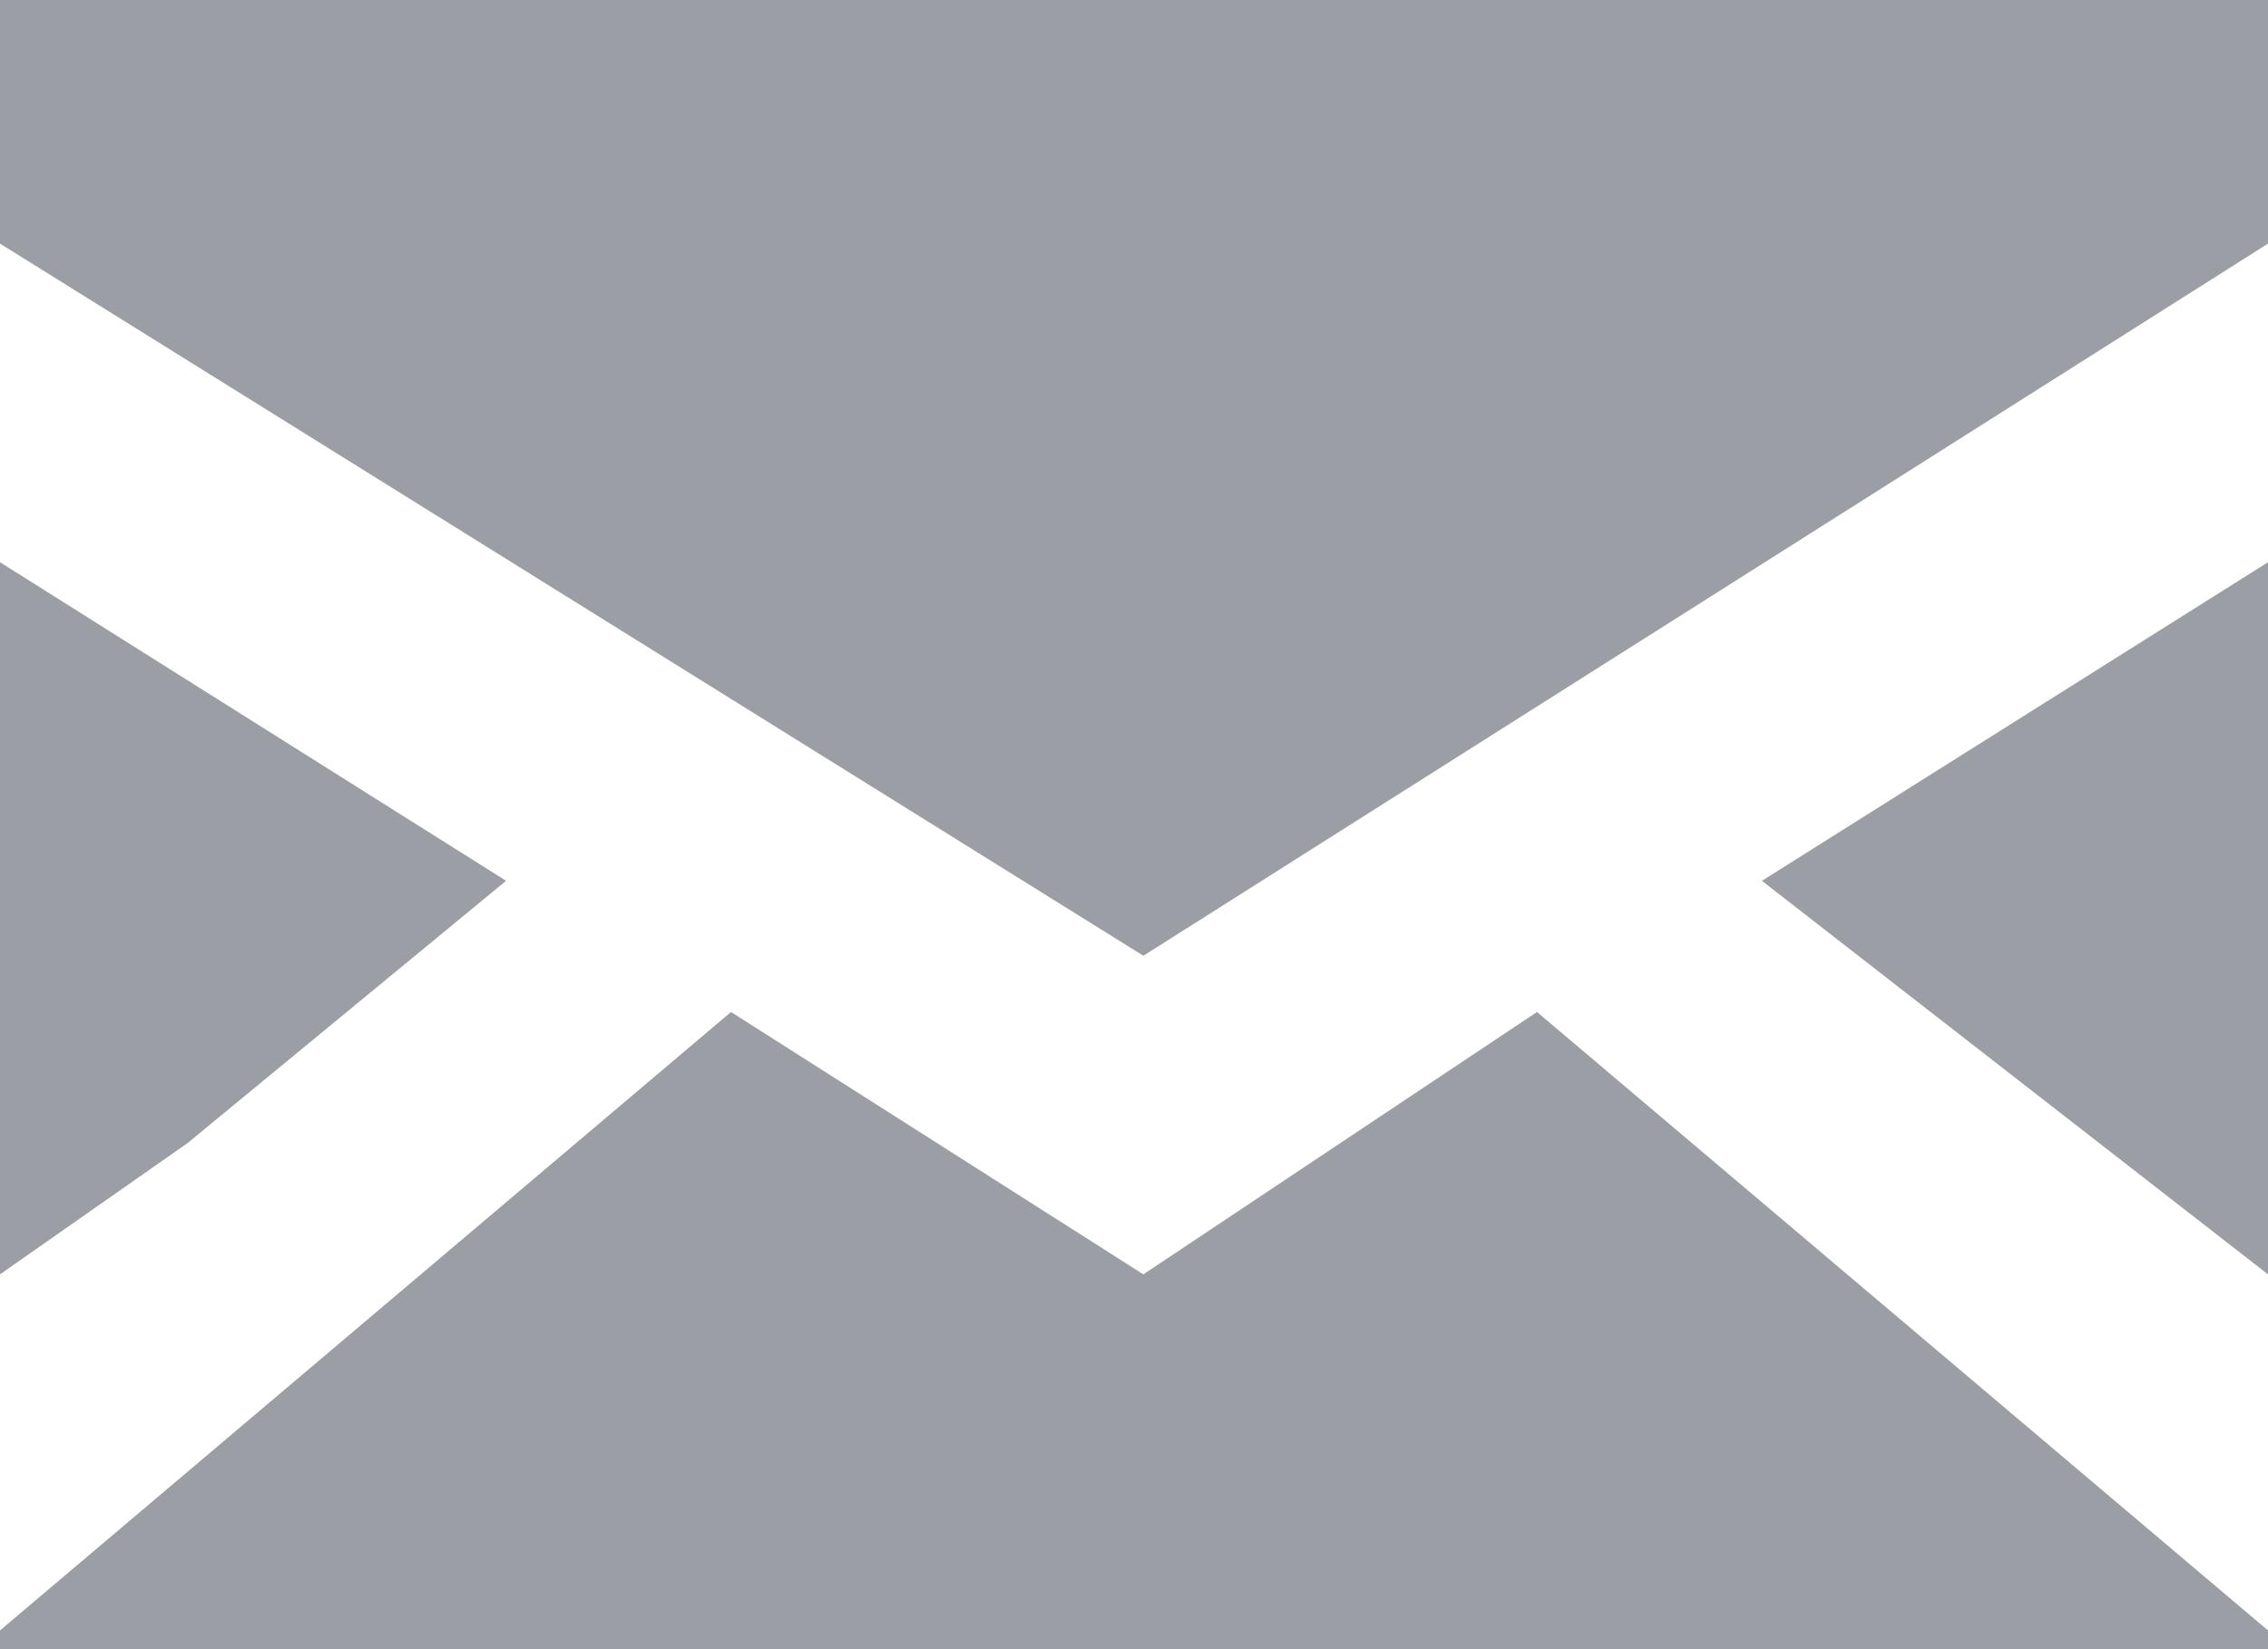
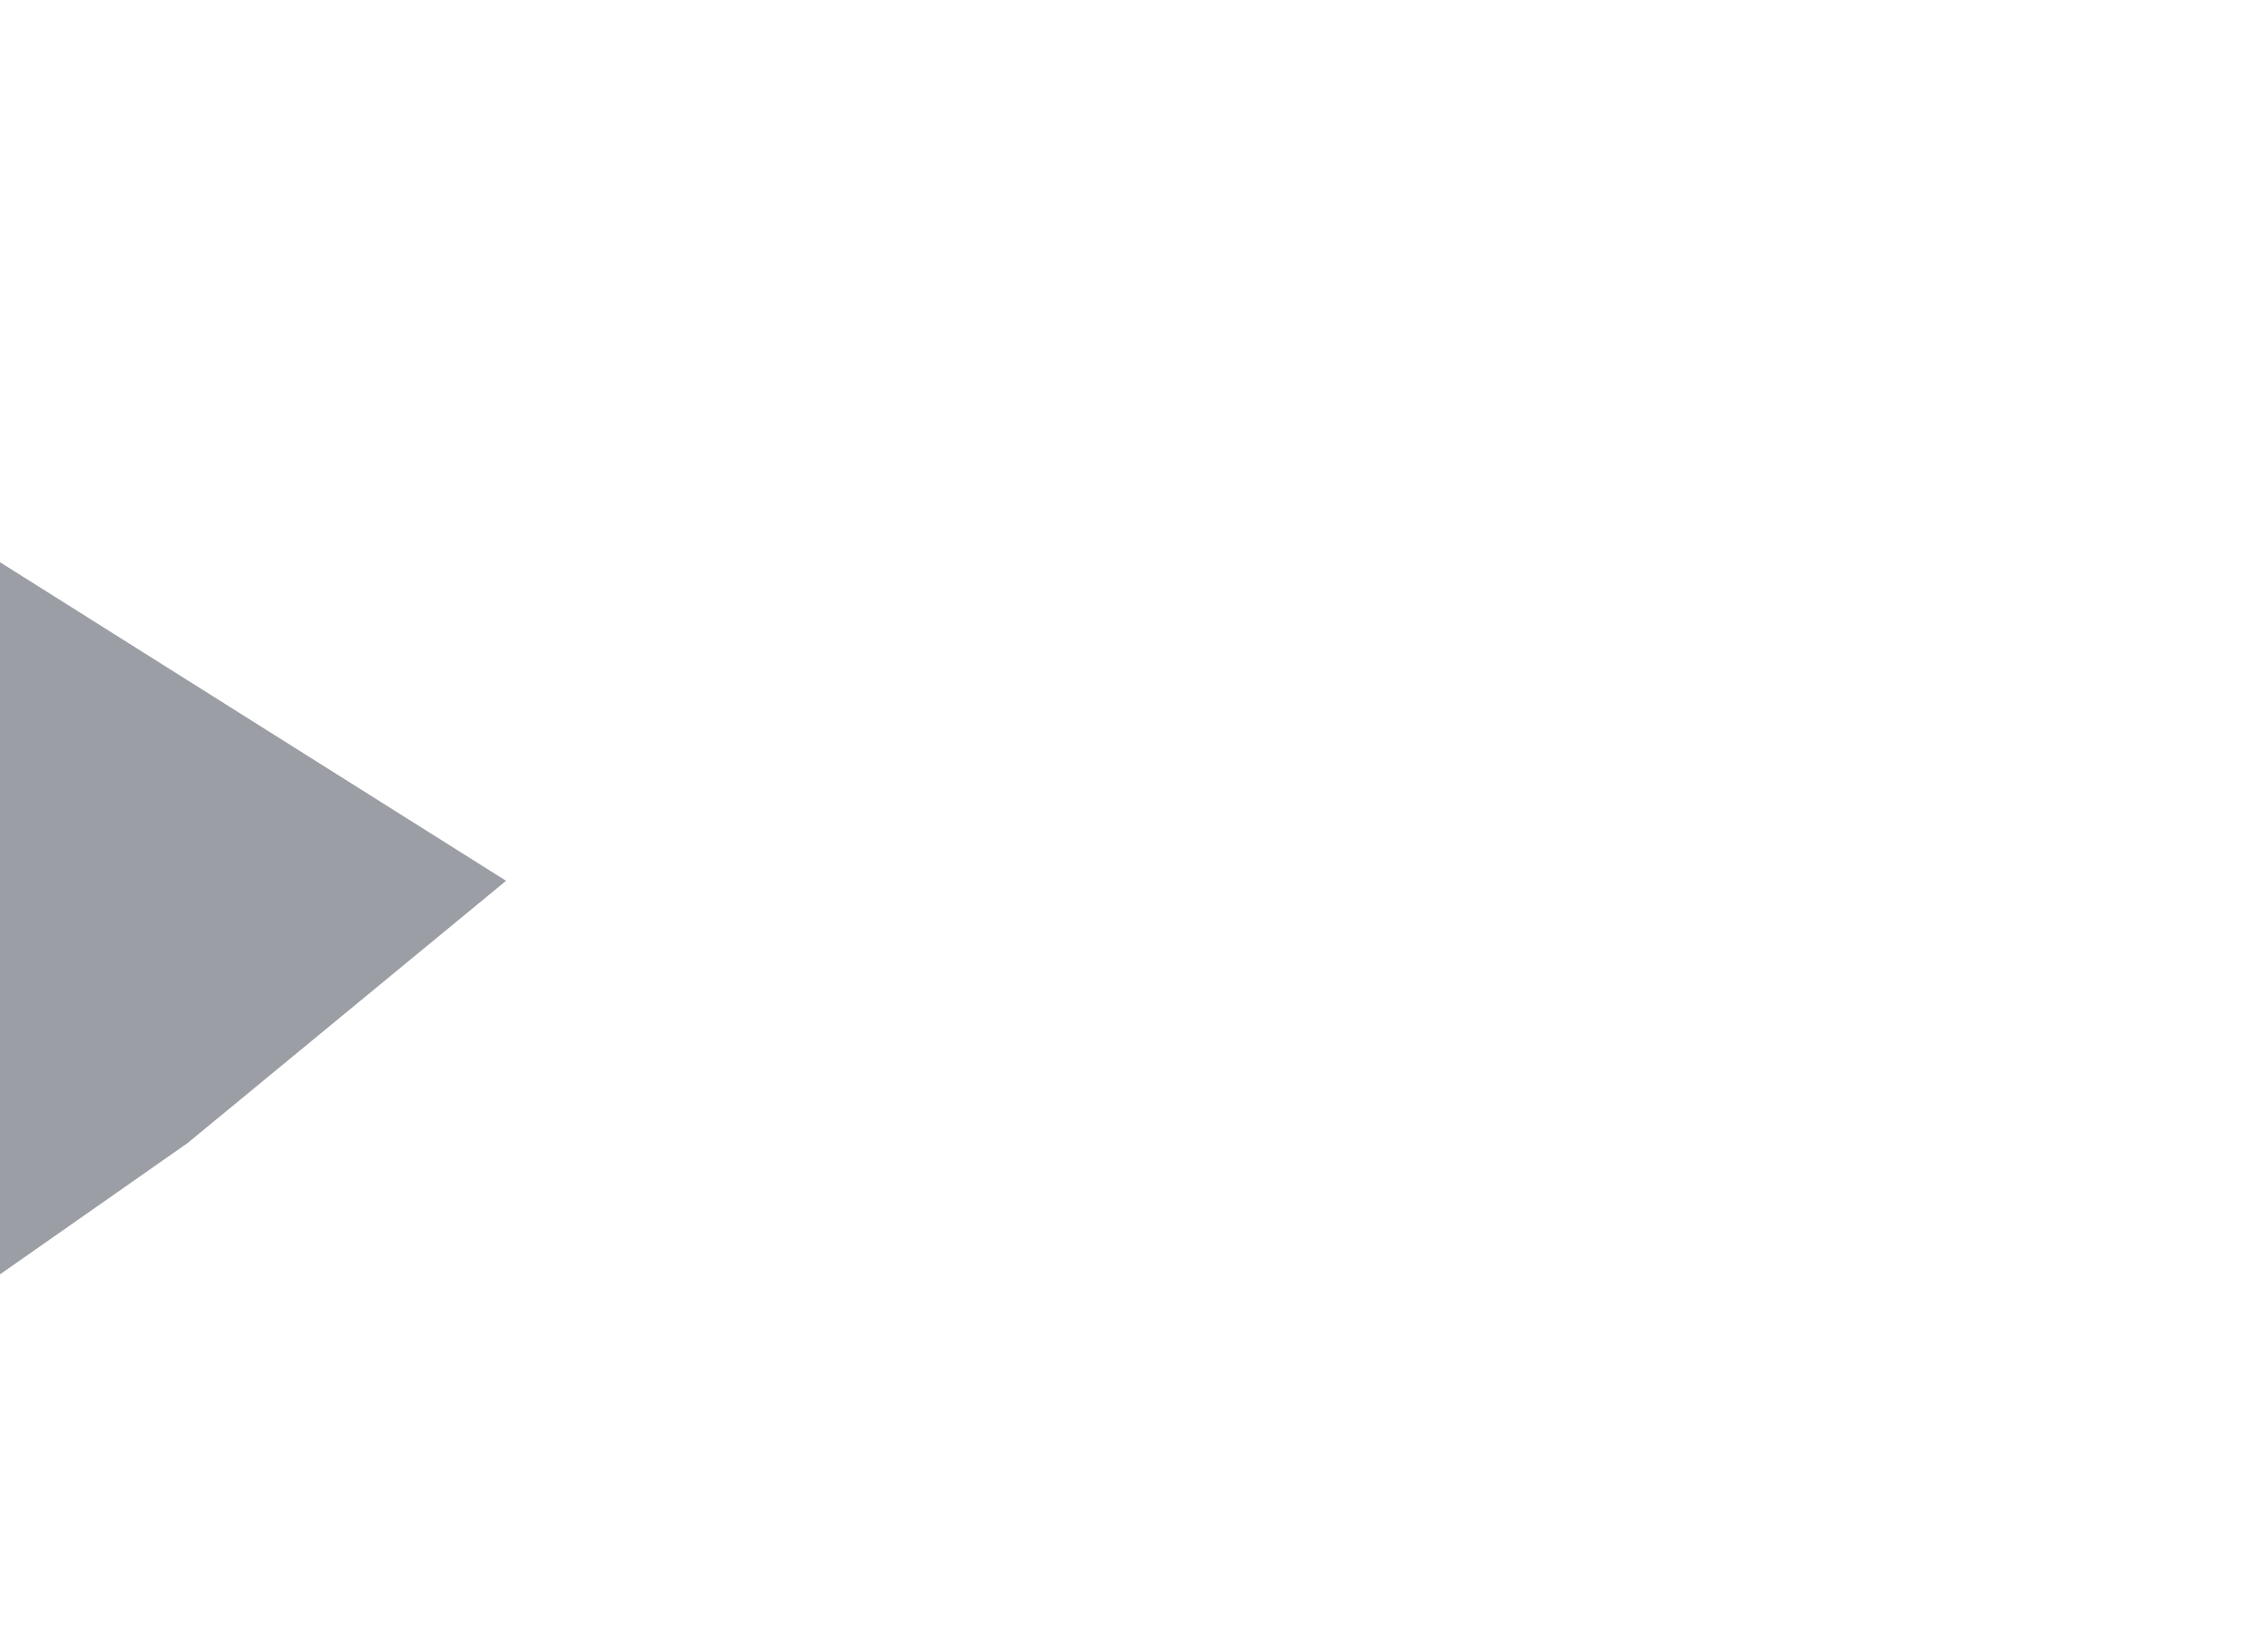
<svg xmlns="http://www.w3.org/2000/svg" version="1.1" x="0px" y="0px" width="12.1px" height="8.8px" viewBox="0 0 12.1 8.8" enable-background="new 0 0 12.1 8.8" xml:space="preserve">
  <defs>
</defs>
  <g>
-     <polygon fill="#9B9EA4" points="12.1,6.8 12.1,3 9.4,4.7  " />
    <polygon fill="#9B9EA4" points="1,6.1 2.7,4.7 0,3 0,6.8  " />
-     <polygon fill="#9B9EA4" points="6.1,6.8 3.9,5.4 0,8.7 0,8.8 12.1,8.8 12.1,8.7 8.2,5.4  " />
-     <polygon fill="#9B9EA4" points="0,1.3 6.1,5.1 12.1,1.3 12.1,0 0,0  " />
  </g>
</svg>